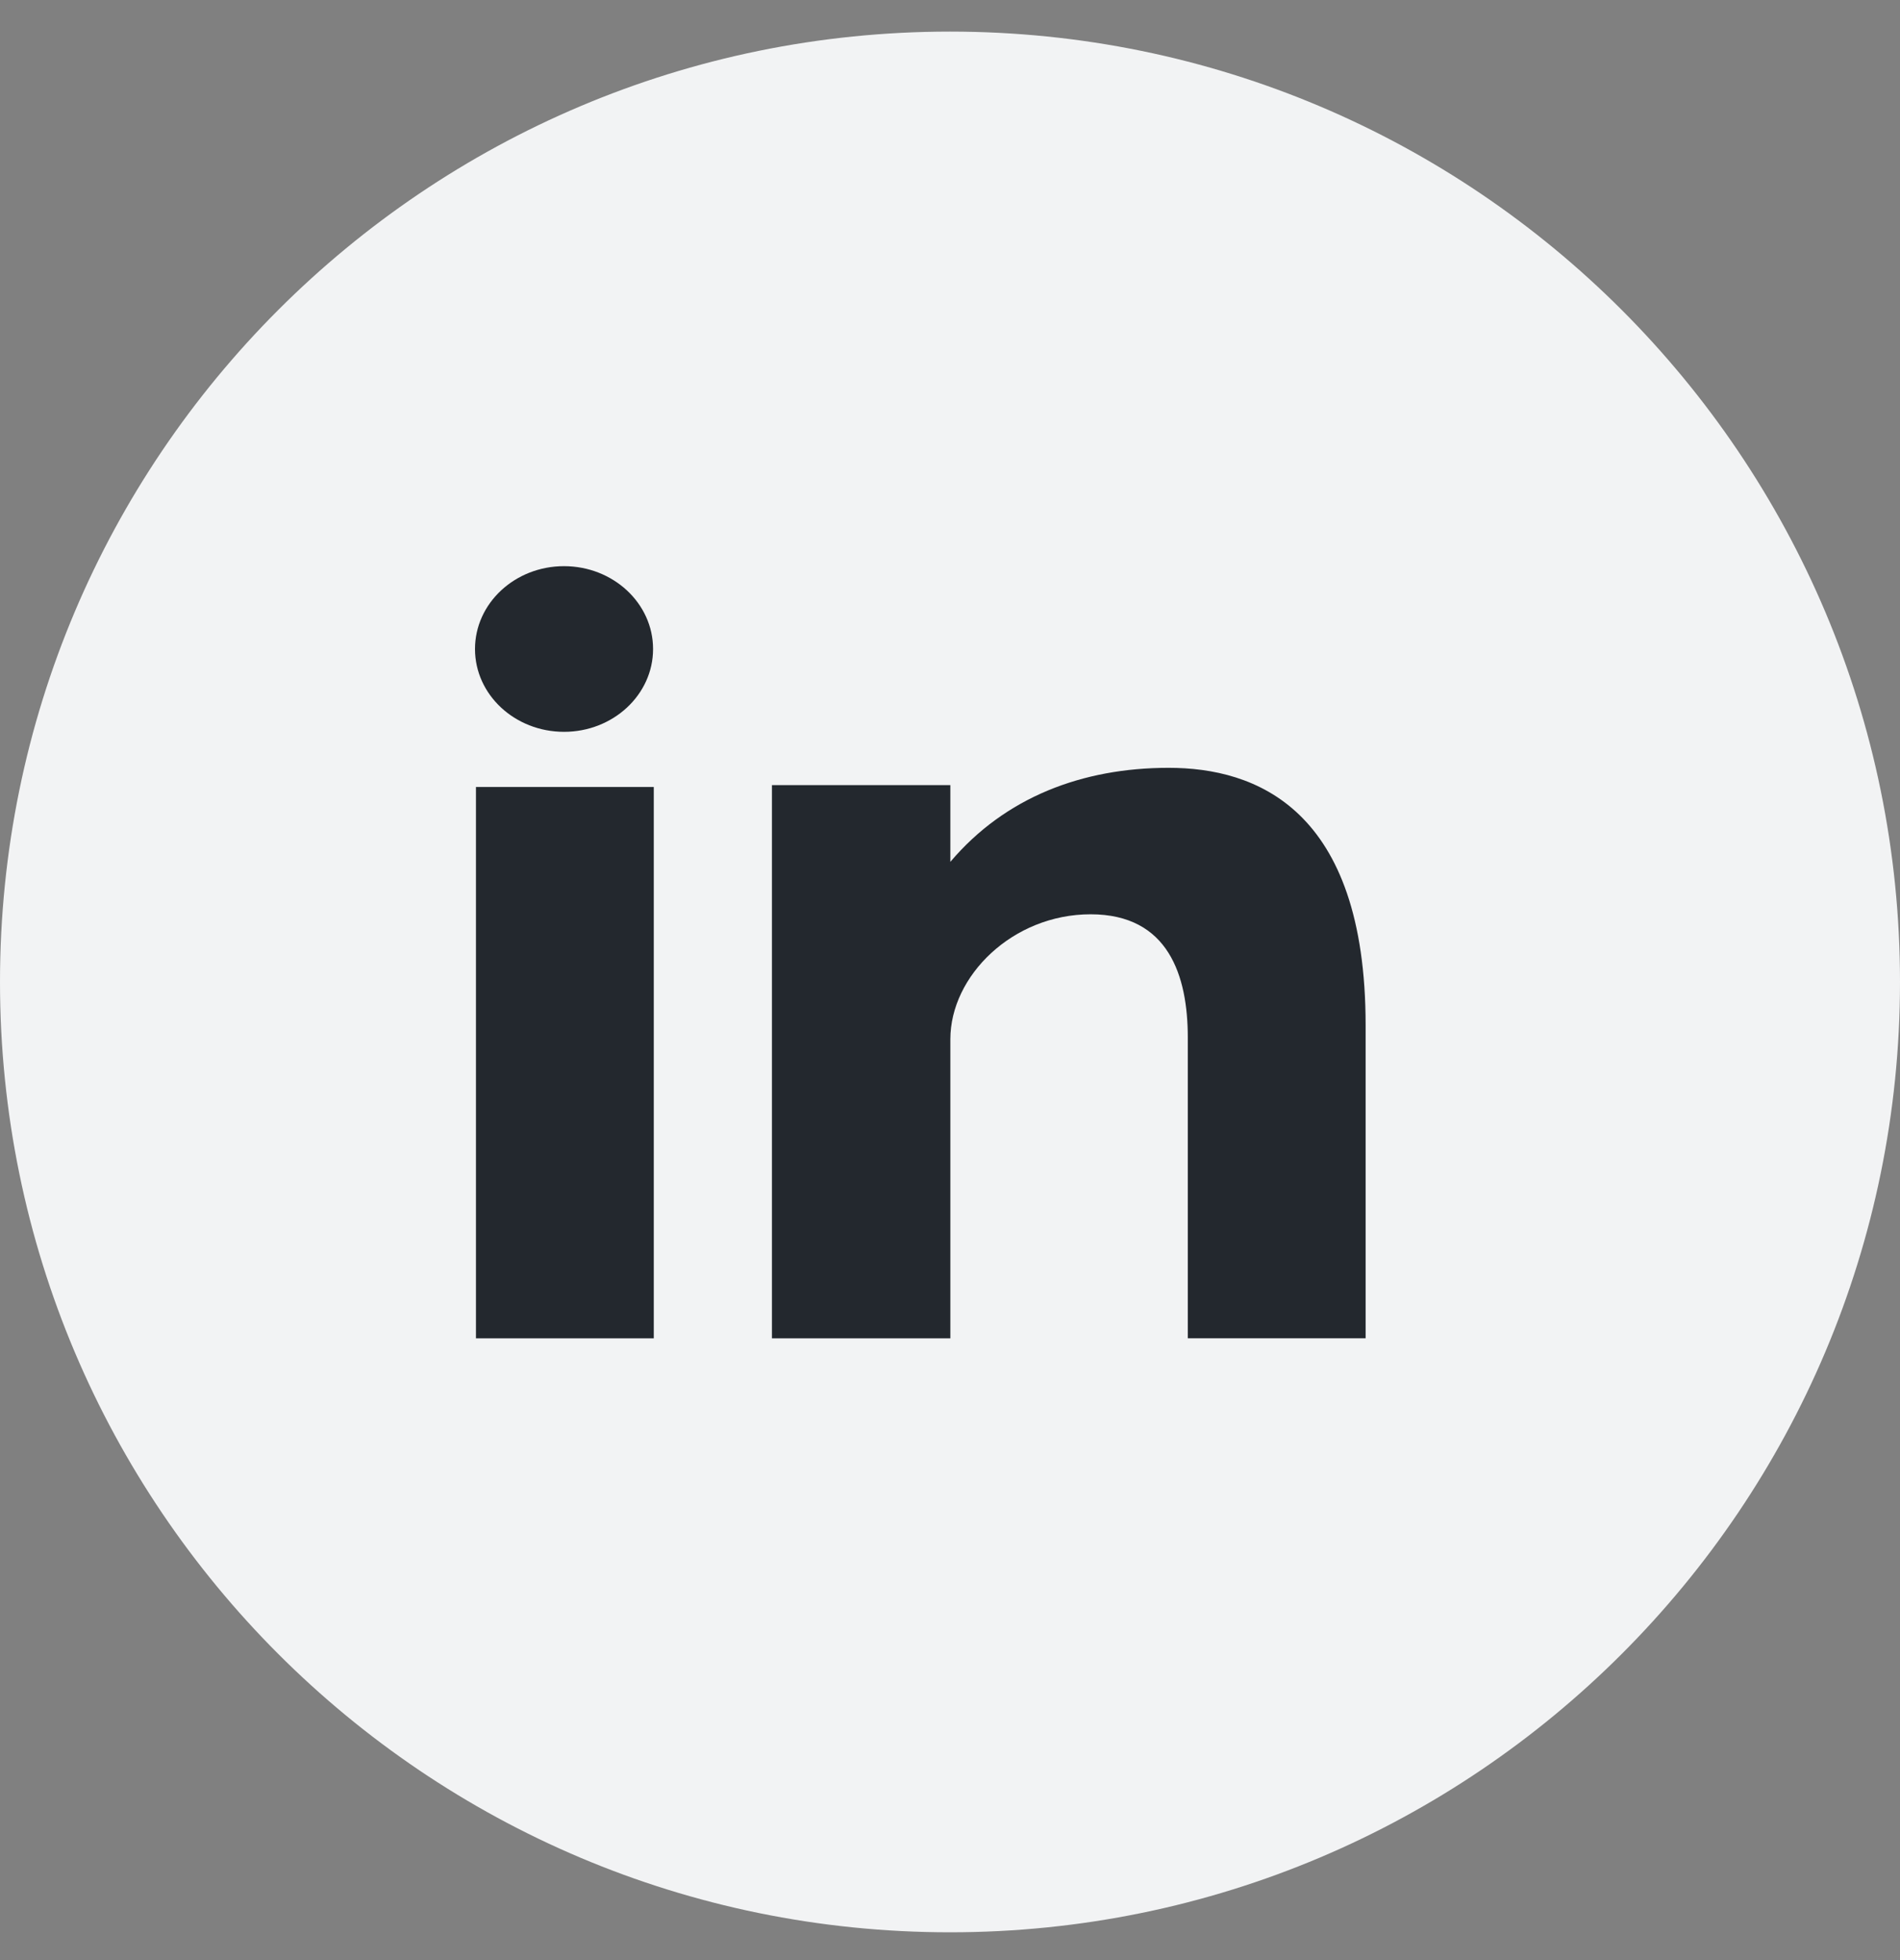
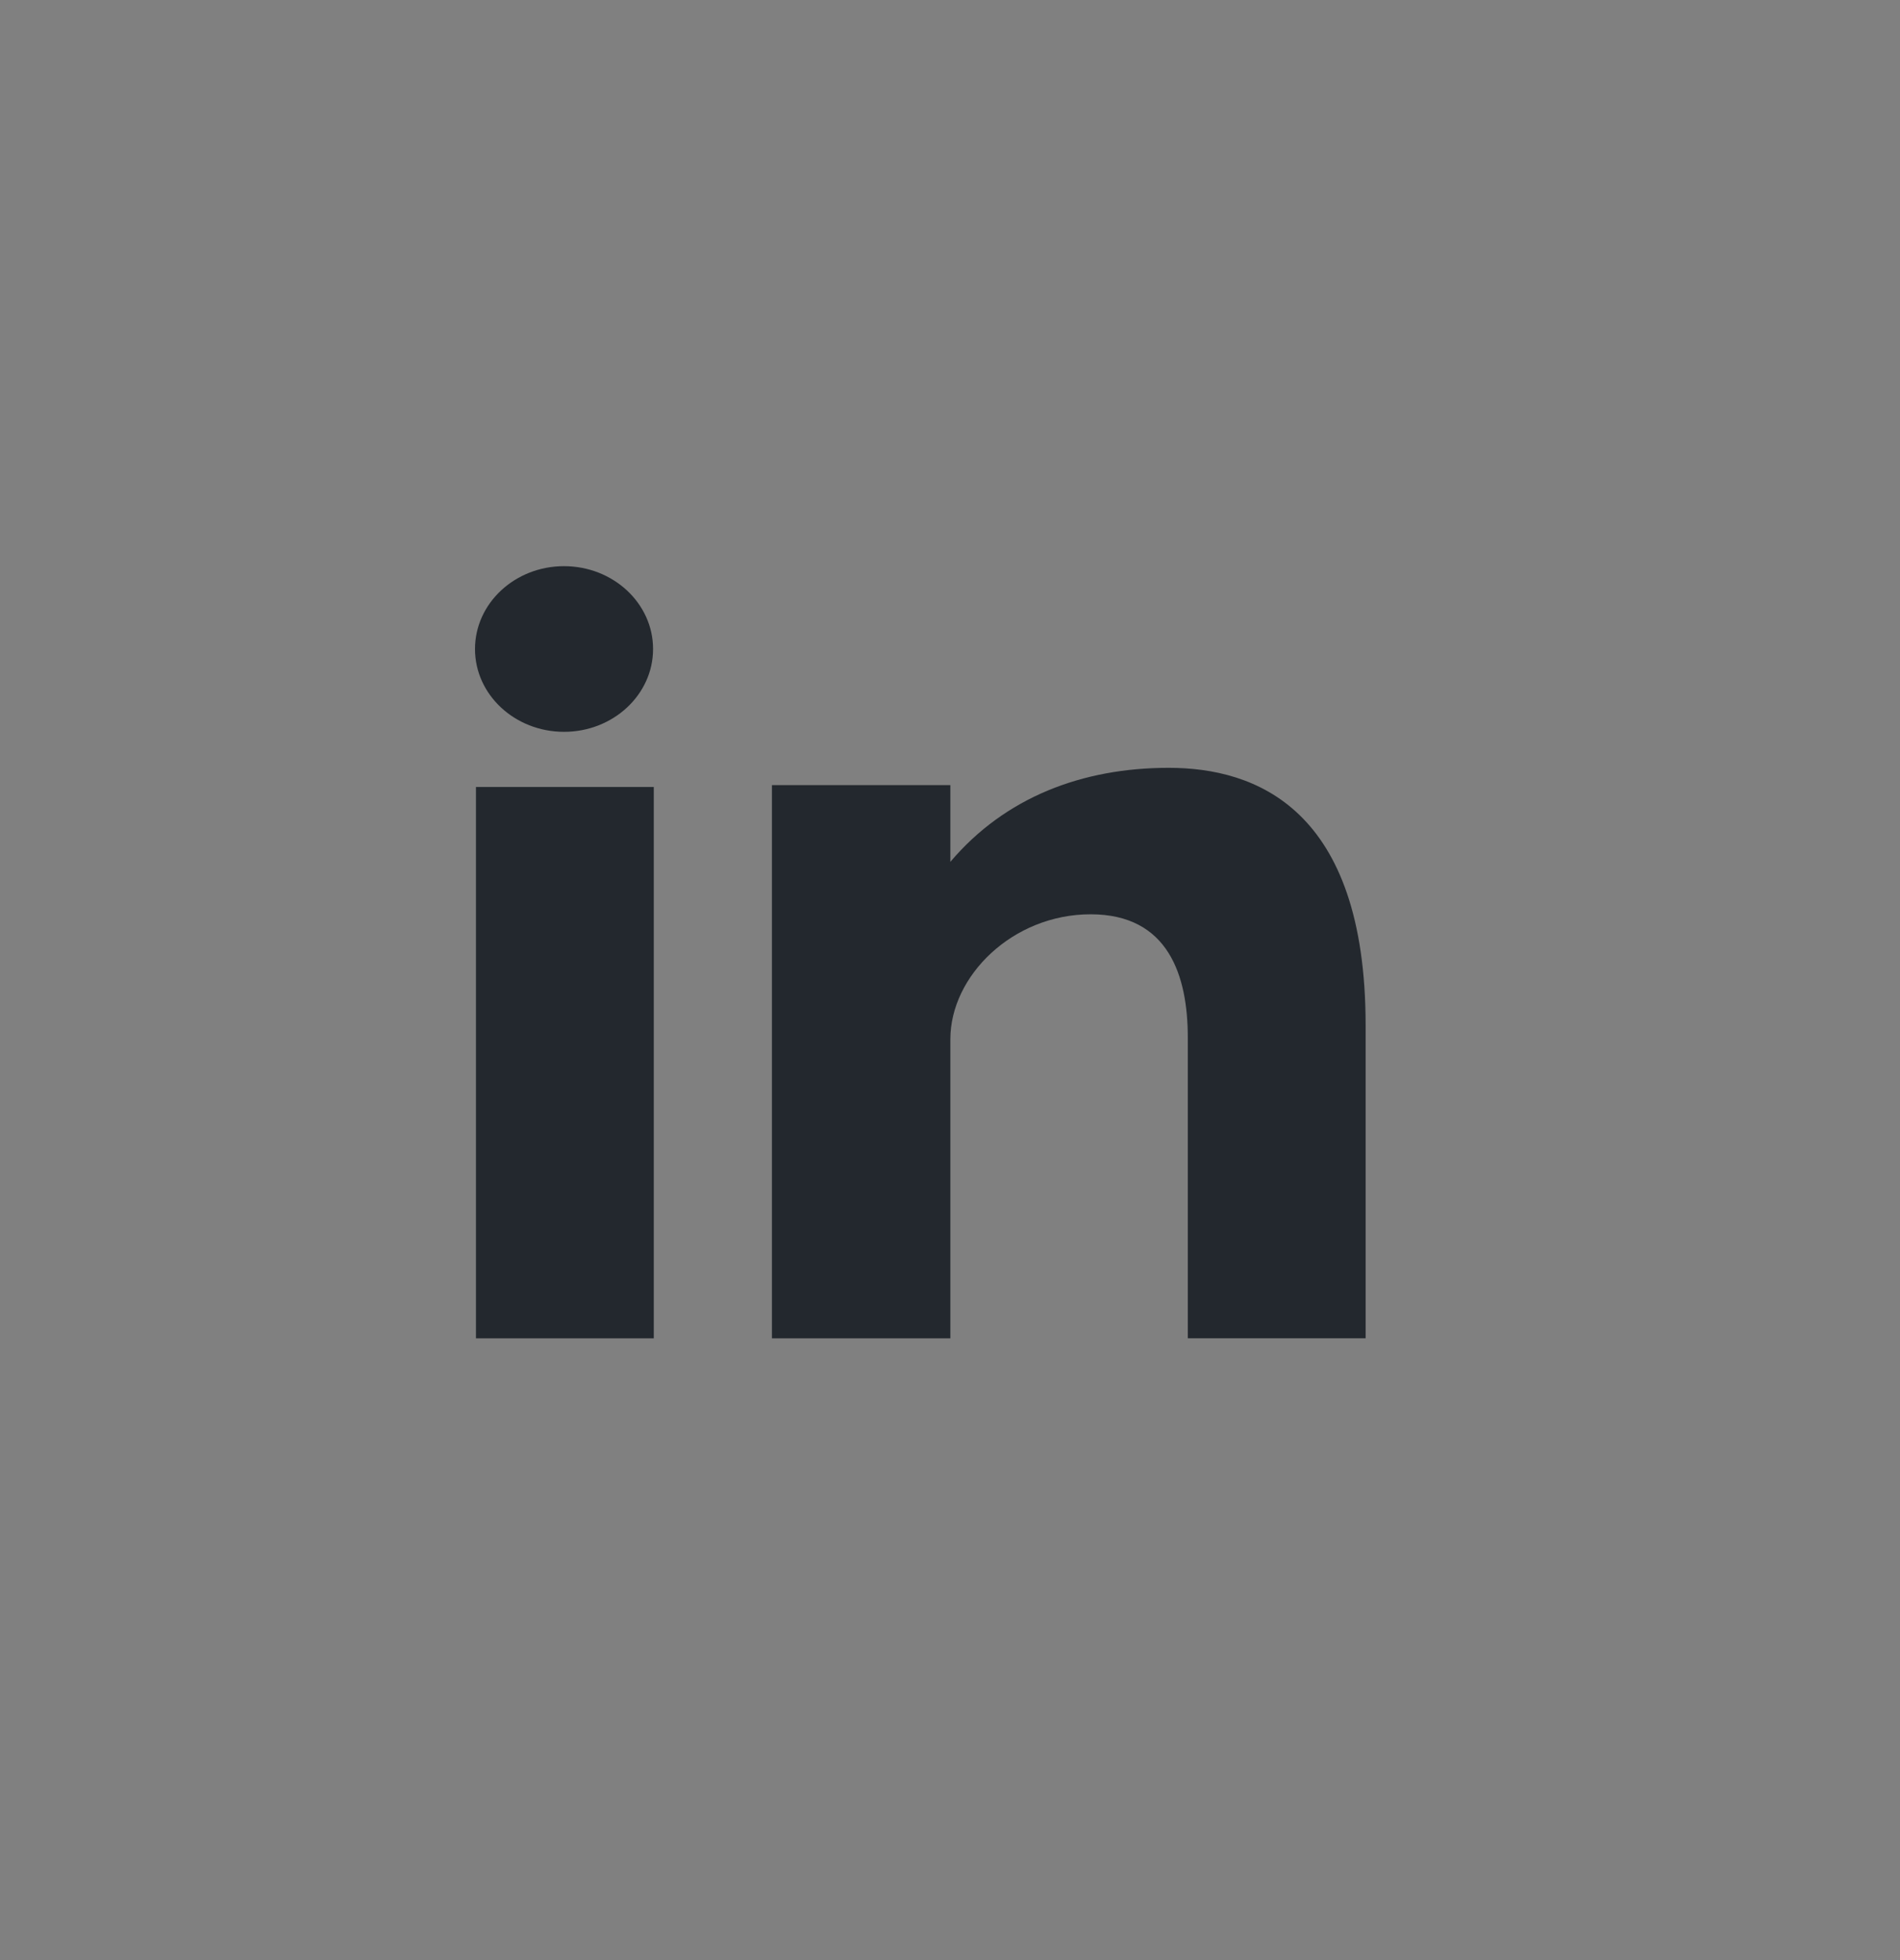
<svg xmlns="http://www.w3.org/2000/svg" width="32" height="33" viewBox="0 0 32 33">
  <rect x="0" y="0" width="32" height="33" fill="#808080" stroke="none" />
  <g fill="none">
-     <path fill="#F2F3F4" d="M16 .532c8.837 0 16 7.164 16 16s-7.163 16-16 16-16-7.164-16-16 7.163-16 16-16z" />
    <path fill="#23282E" d="M8.016 22.532h2.995V13.25H8.016v9.283zm11.667-9.605c-1.454 0-2.754.494-3.677 1.583v-1.292h-3.005v9.314h3.005v-5.036c0-1.065 1.049-2.103 2.362-2.103 1.314 0 1.637 1.038 1.637 2.076v5.062H23v-5.269c0-3.66-1.863-4.335-3.317-4.335zm-10.184-.606c.828 0 1.5-.625 1.5-1.394 0-.77-.672-1.395-1.5-1.395-.827 0-1.499.625-1.499 1.395s.672 1.394 1.5 1.394z" />
  </g>
</svg>